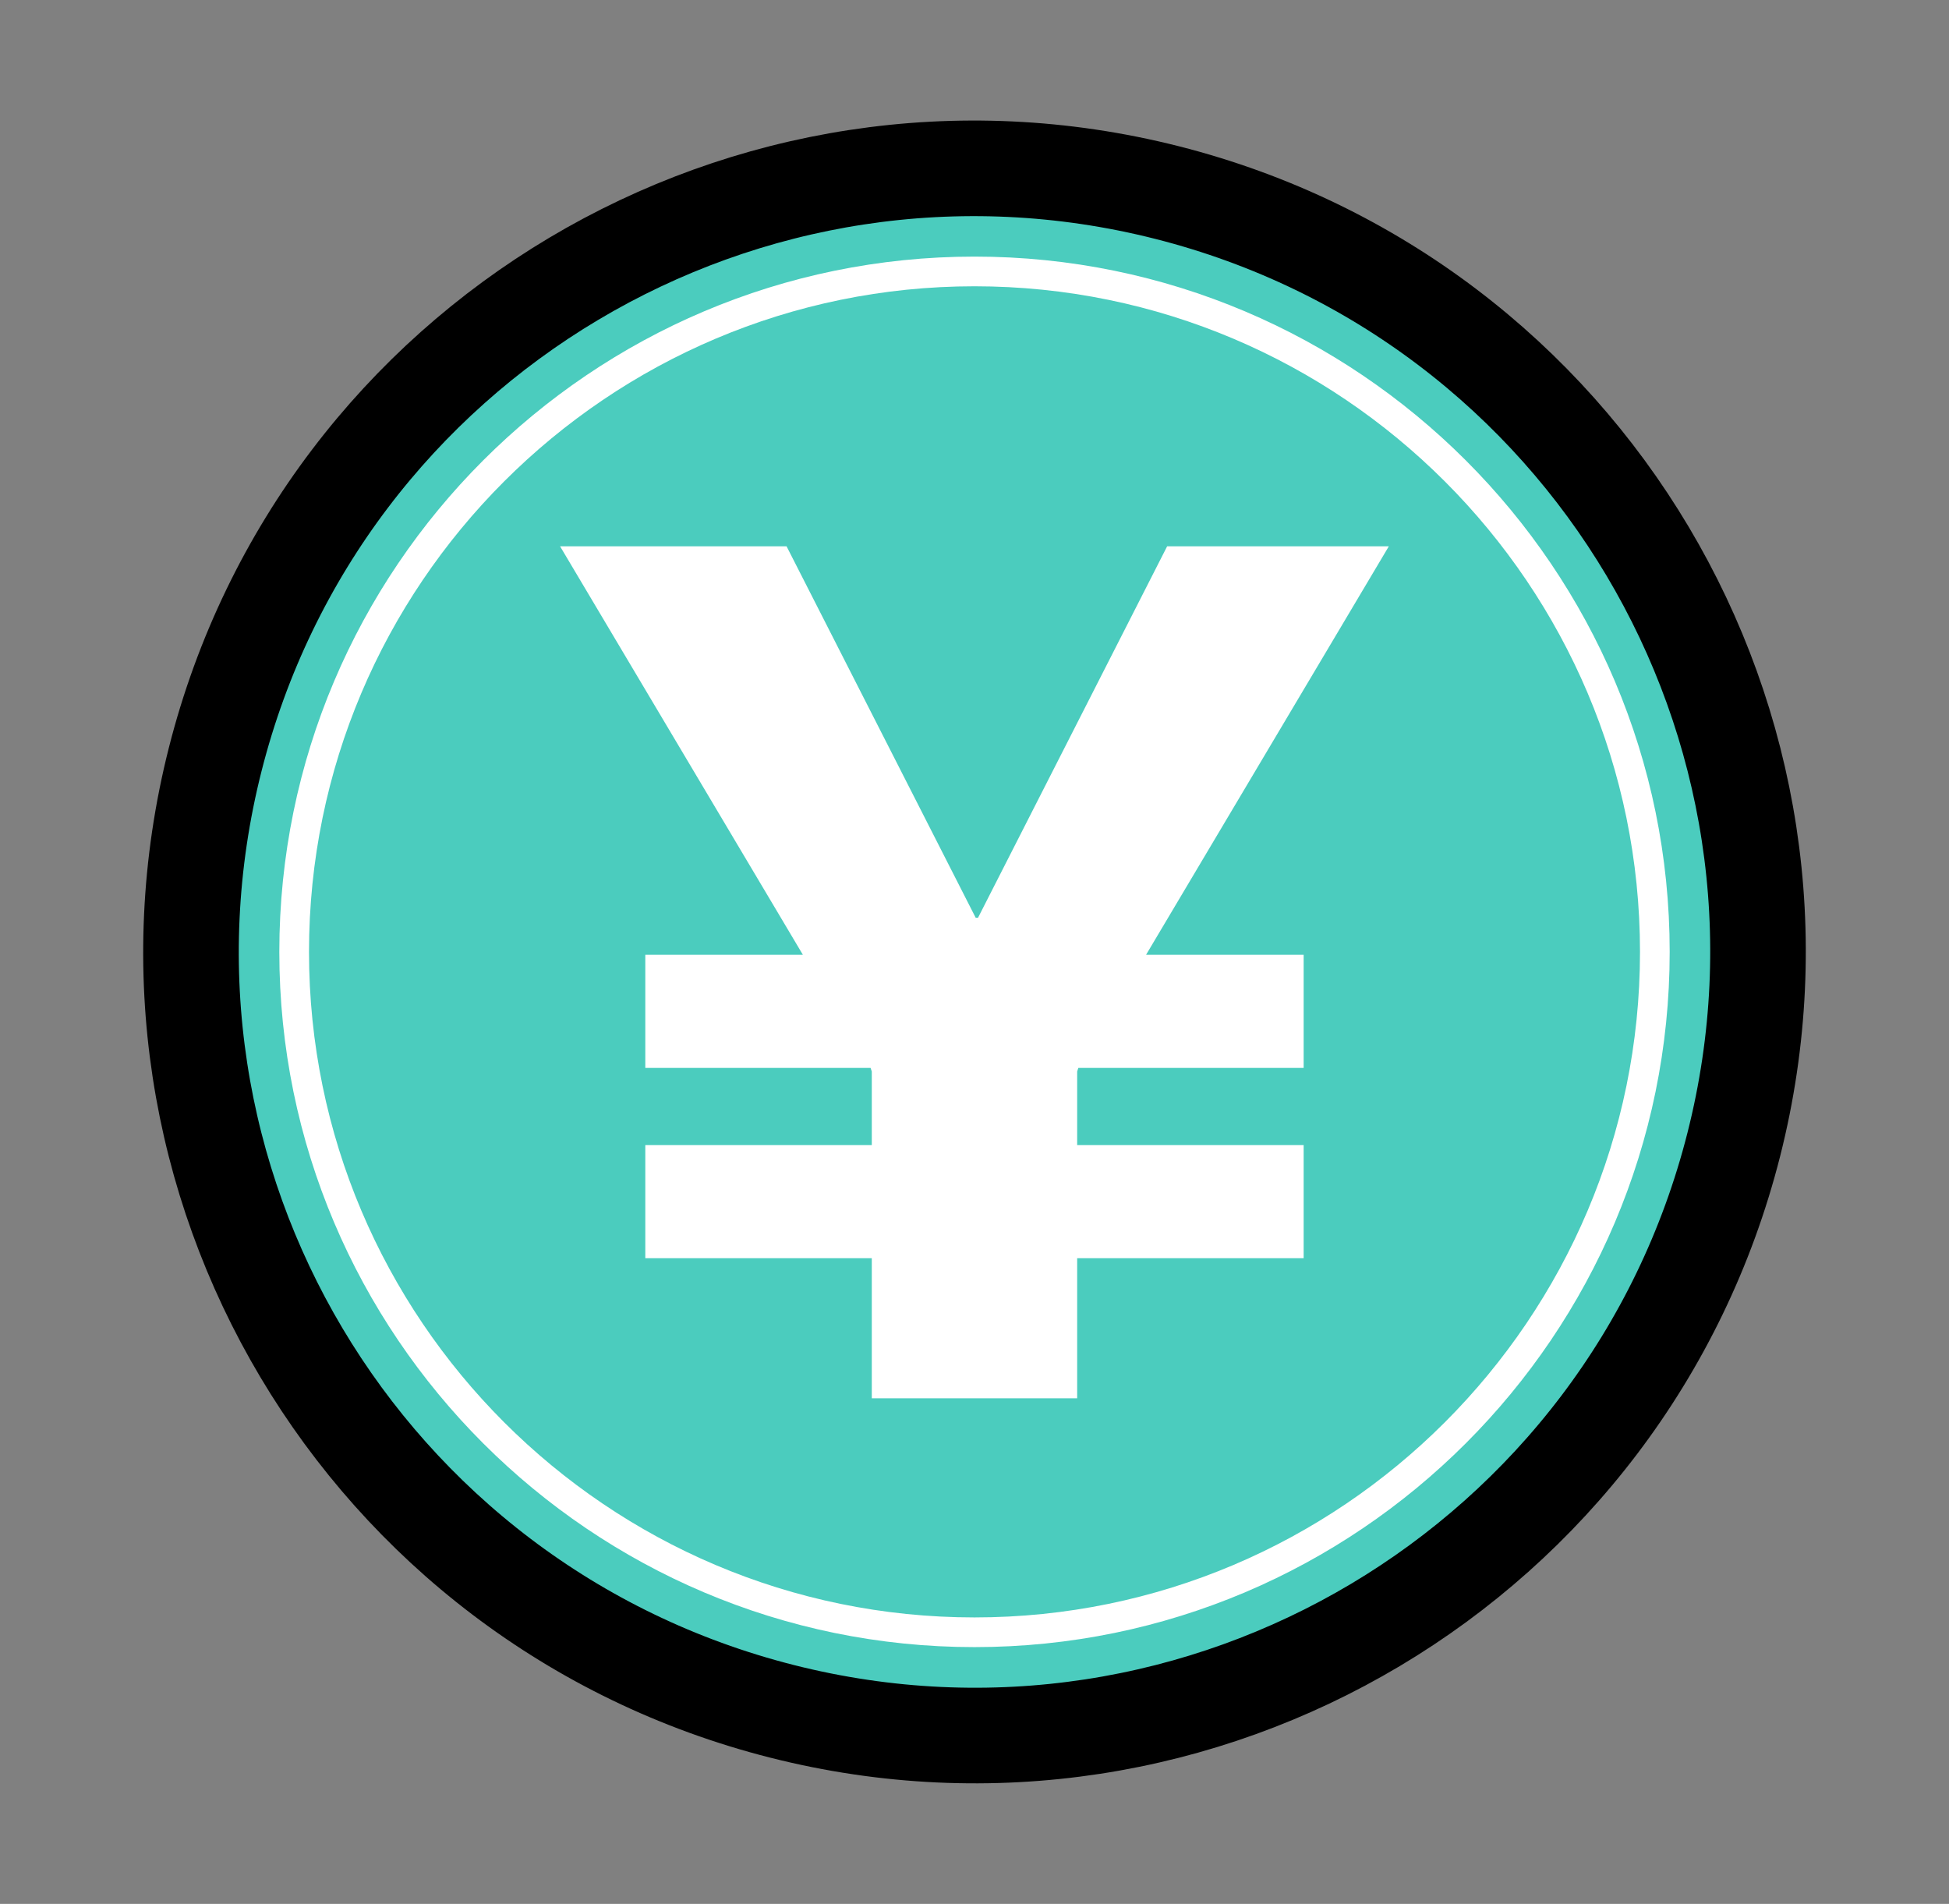
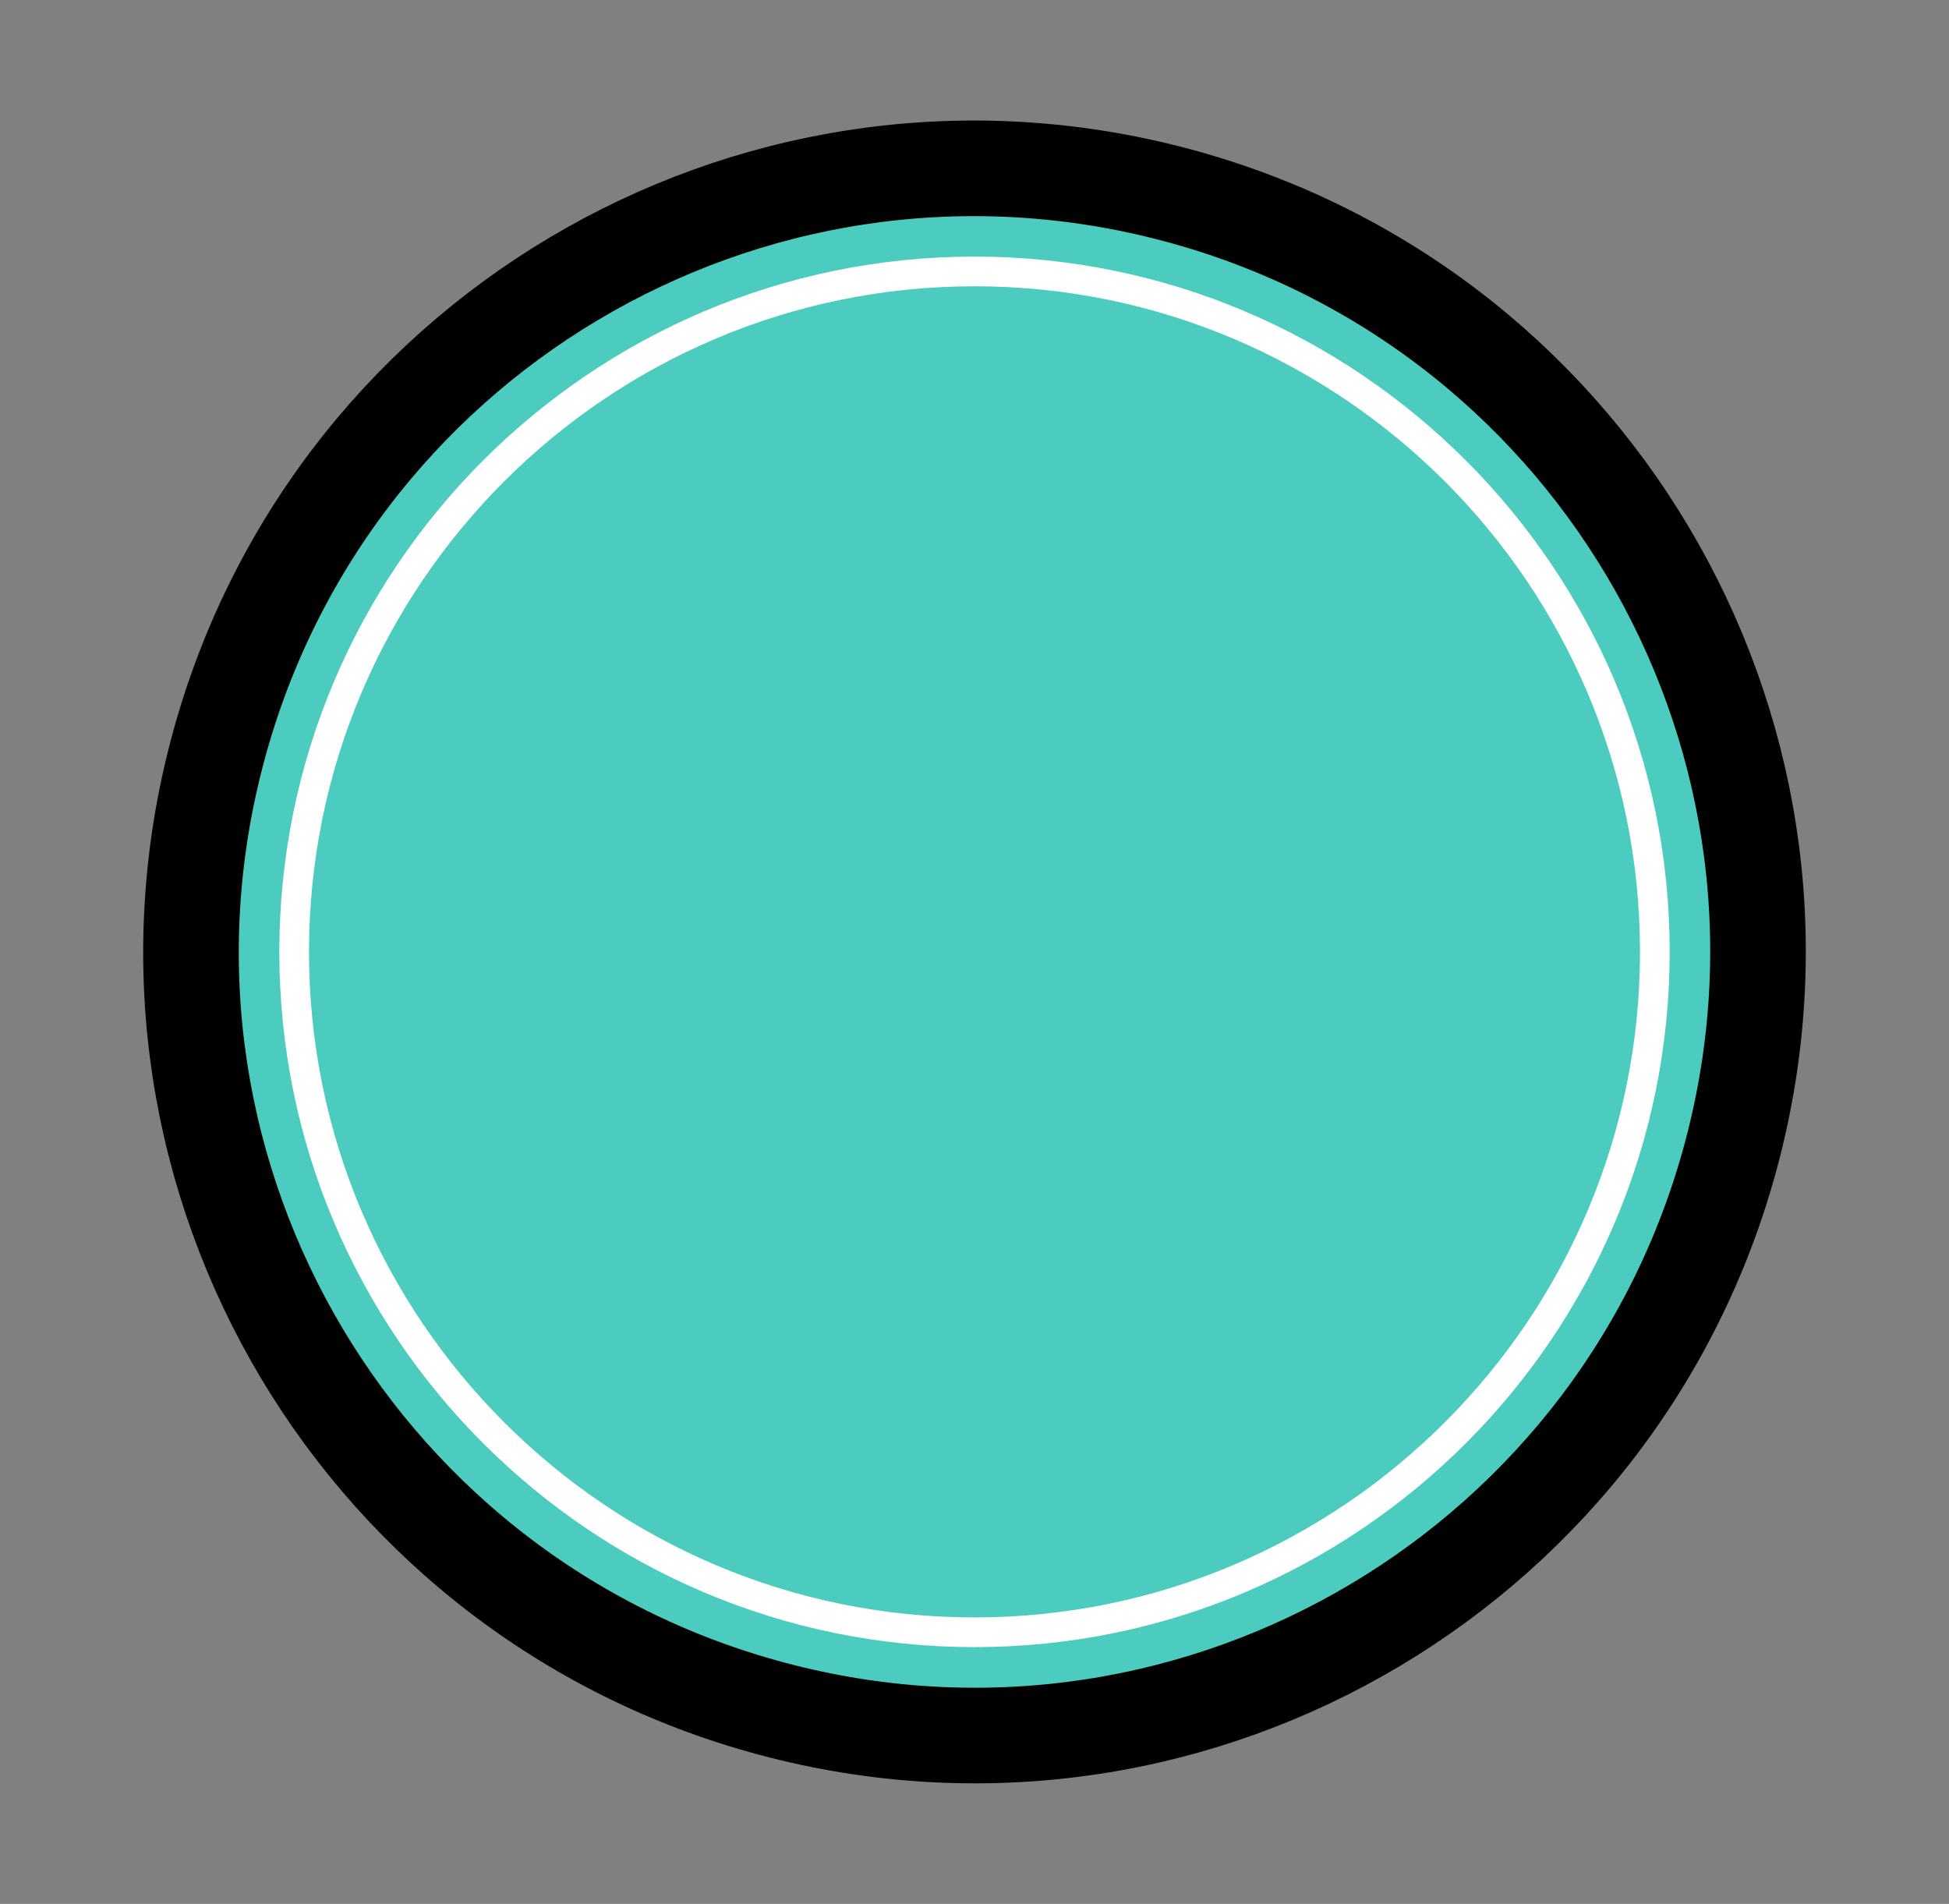
<svg xmlns="http://www.w3.org/2000/svg" width="43" height="42" viewBox="0 0 43 42" fill="none">
  <rect x="0" y="0" width="43" height="42" fill="#808080" stroke="none" />
-   <path d="M38.252 25.248C40.598 15.996 35 6.595 25.748 4.248C16.496 1.902 7.094 7.5 4.748 16.752C2.402 26.004 8 35.406 17.252 37.752C26.503 40.098 35.906 34.5 38.252 25.248Z" fill="#4BCCBE" stroke="black" stroke-width="2.109" stroke-miterlimit="10" />
+   <path d="M38.252 25.248C40.598 15.996 35 6.595 25.748 4.248C16.496 1.902 7.094 7.5 4.748 16.752C2.402 26.004 8 35.406 17.252 37.752C26.503 40.098 35.906 34.5 38.252 25.248" fill="#4BCCBE" stroke="black" stroke-width="2.109" stroke-miterlimit="10" />
  <path d="M21.5 36.008C13.222 36.008 6.49 29.276 6.49 20.998C6.49 12.72 13.222 5.988 21.5 5.988C29.777 5.988 36.51 12.72 36.51 20.998C36.51 29.276 29.777 36.008 21.5 36.008Z" stroke="white" stroke-width="0.655" stroke-miterlimit="10" />
-   <path d="M17.354 12.052L21.526 20.245H21.578L25.75 12.052H30.641L25.285 21.063H28.762V23.558H23.791L23.765 23.637V25.261H28.762V27.756H23.765V30.847H19.234V27.756H14.237V25.261H19.234V23.637L19.207 23.558H14.237V21.063H17.714L12.357 12.052H17.354Z" fill="white" />
</svg>